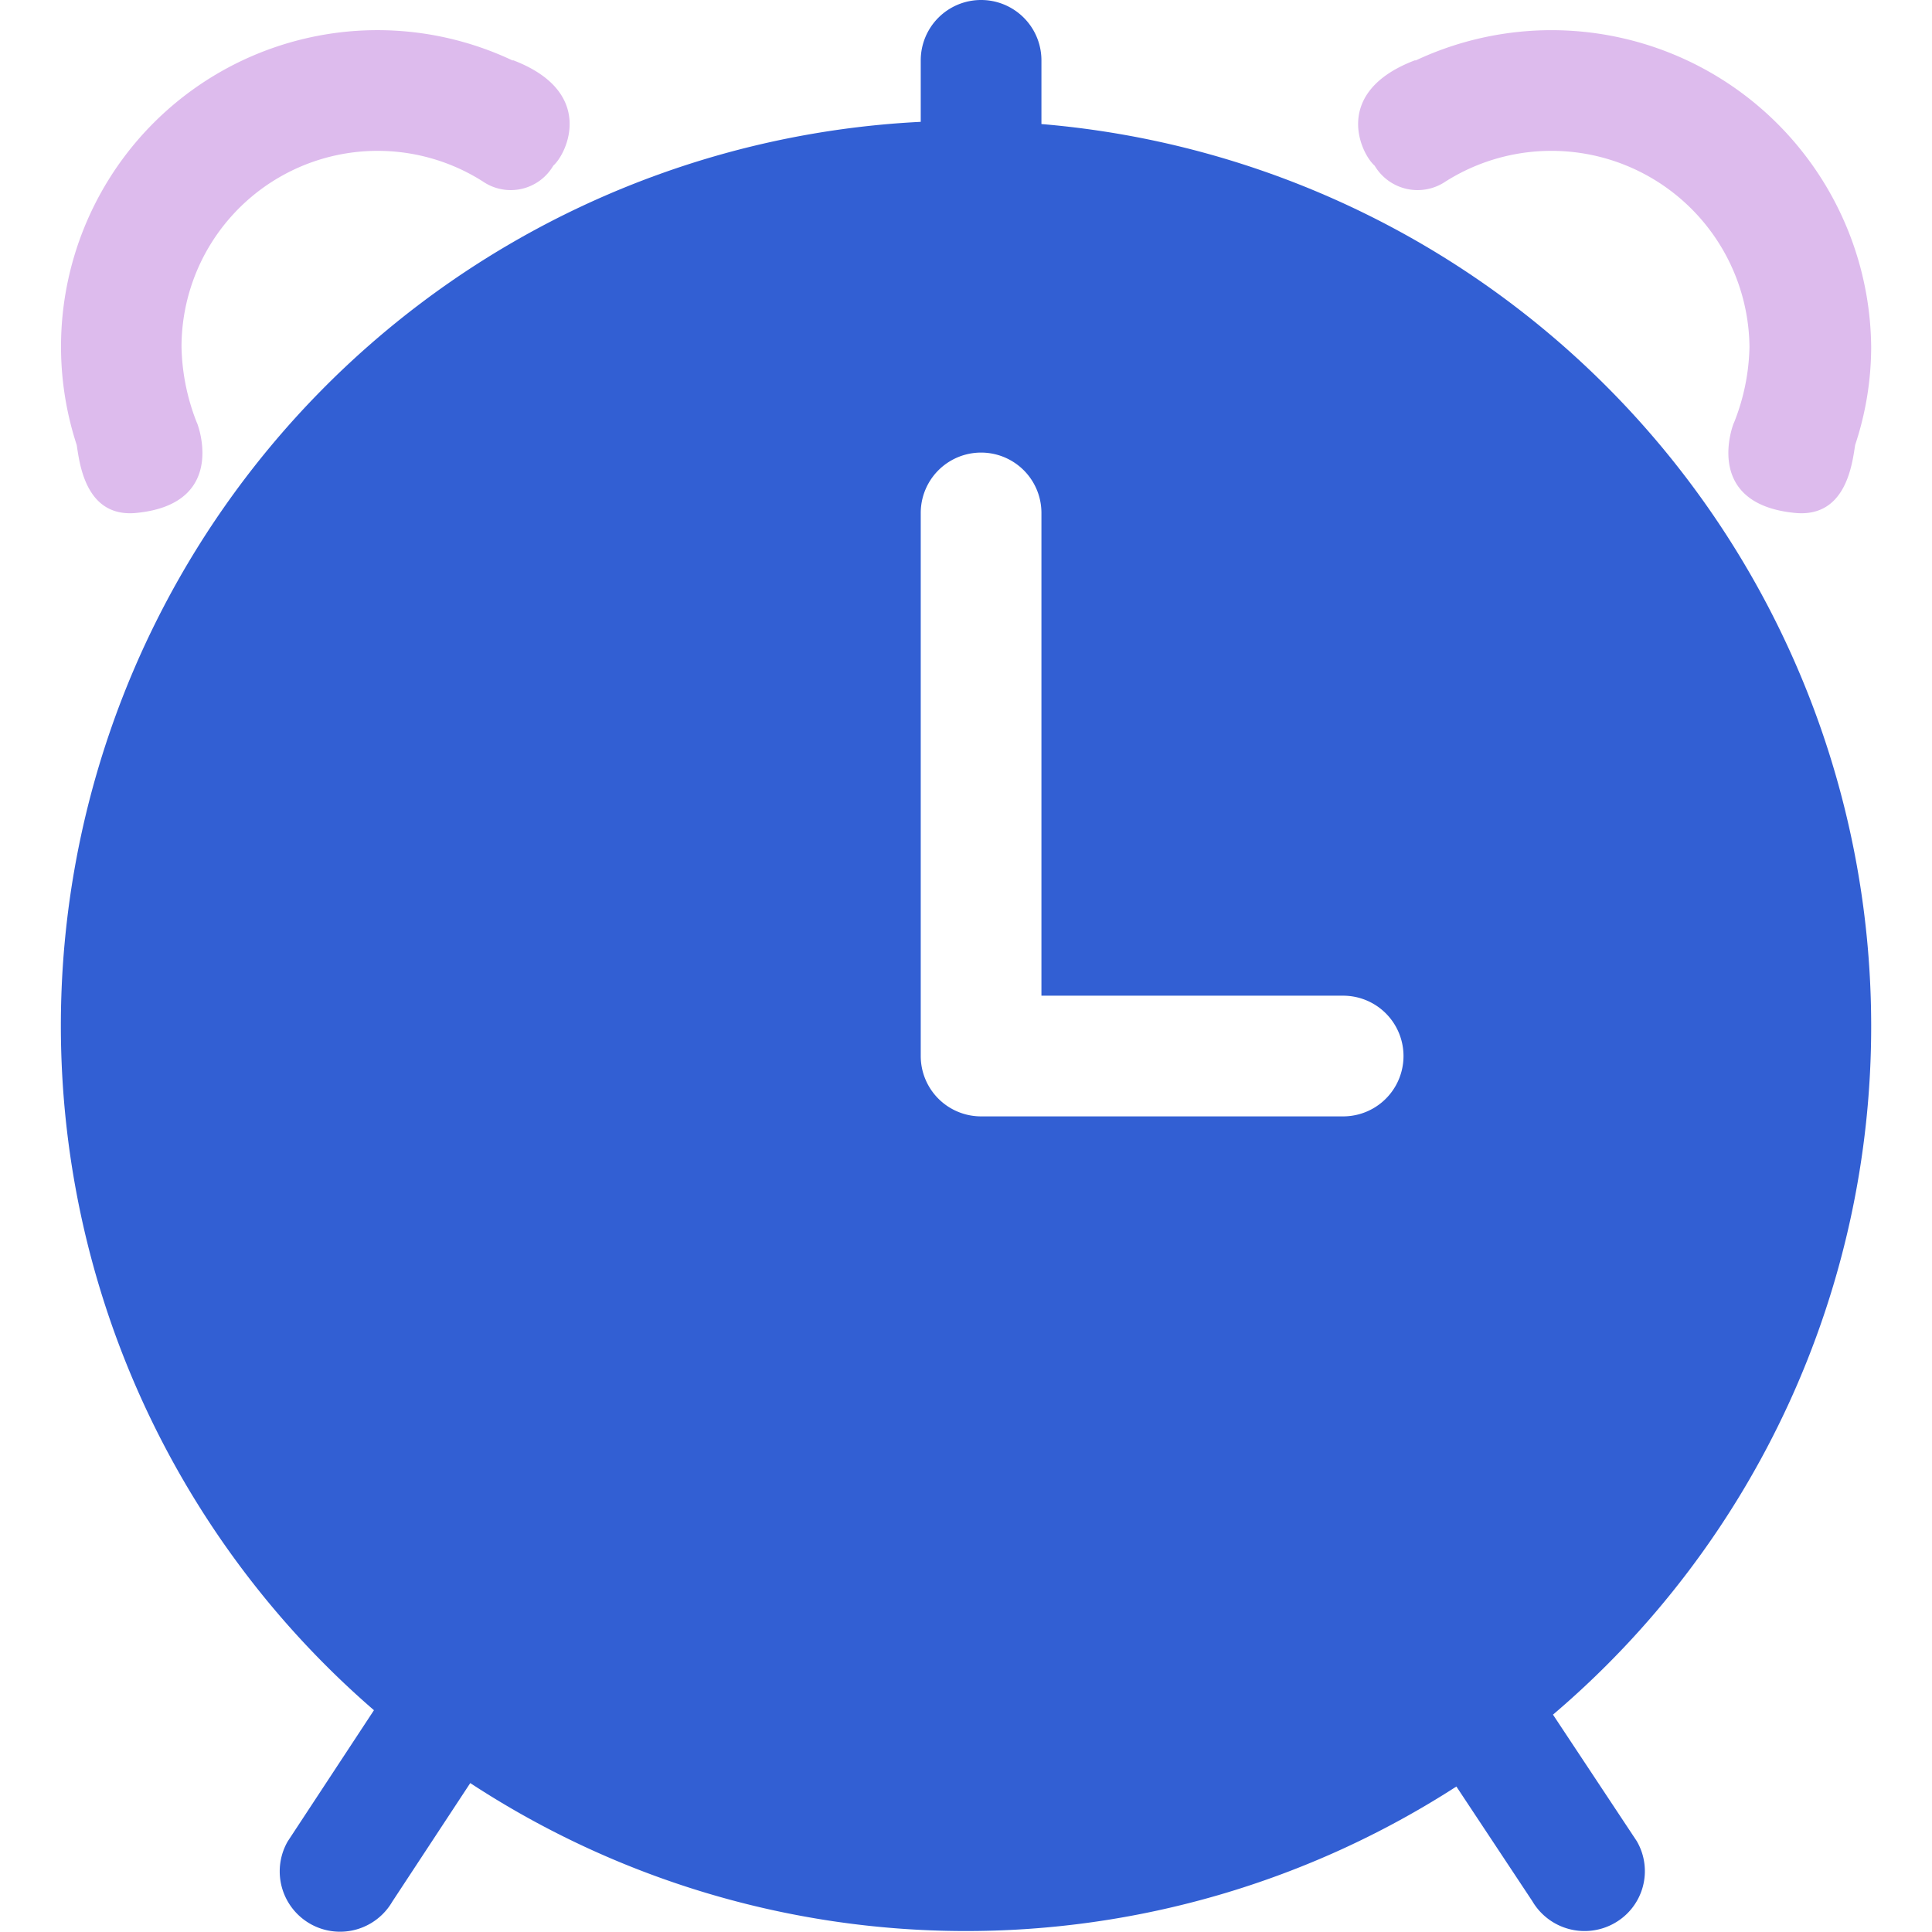
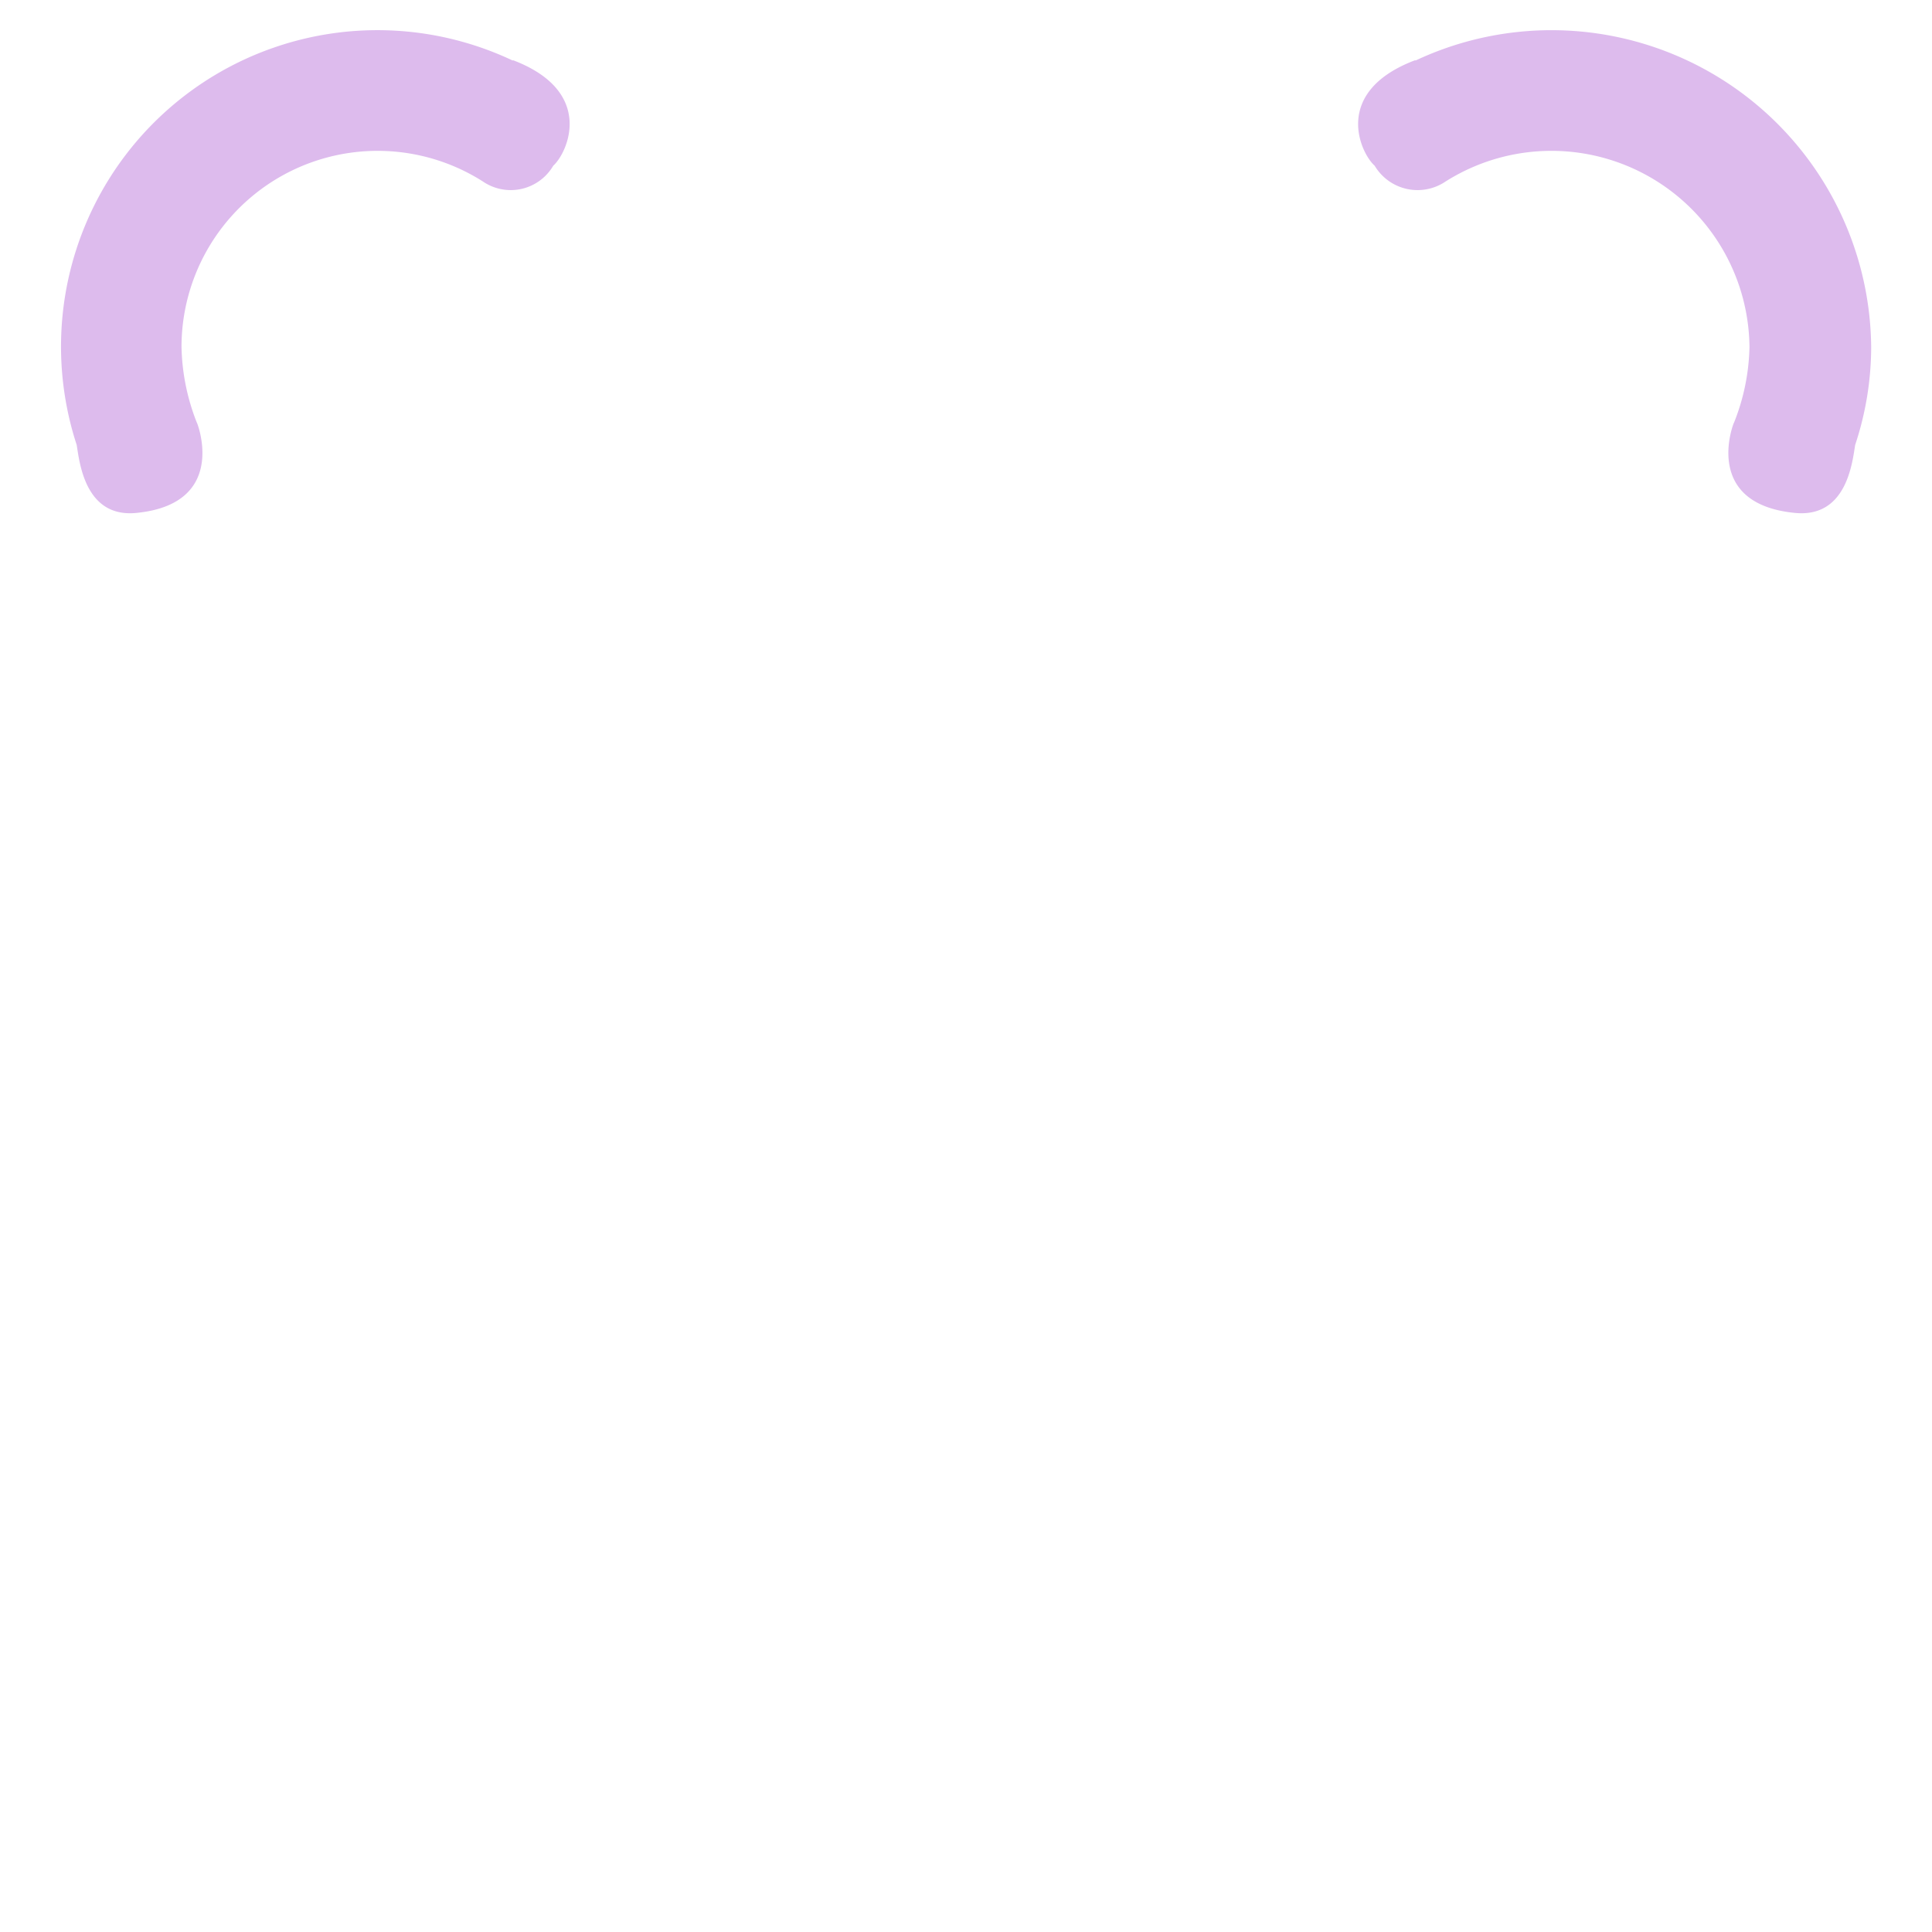
<svg xmlns="http://www.w3.org/2000/svg" class="icon" style="width: 1em;height: 1em;vertical-align: middle;fill: currentColor;overflow: hidden;" viewBox="0 0 1024 1024" version="1.1" p-id="1759">
-   <path d="M991.762 543.73a478.587 478.587 0 0 1-168.652 365.067l44.426 67.063a31.632 31.632 0 0 1-11.706 43.378 32.12 32.12 0 0 1-43.69-11.626l-40.228-60.722a479.322 479.322 0 0 1-522.669-1.823l-41.379 62.929a31.984 31.984 0 0 1-55.397-31.984l45.737-69.566A479.634 479.634 0 0 1 488.012 64.576V31.984a31.984 31.984 0 0 1 63.968 0v33.767A479.706 479.706 0 0 1 991.762 543.73z m-279.861-15.992H551.98V271.865a31.984 31.984 0 0 0-63.968 0v287.857a31.984 31.984 0 0 0 31.984 31.984h191.905a31.984 31.984 0 0 0 0-63.968z" fill="#325FD3" p-id="1760" />
  <path d="M951.446 271.865c-51.175-4.95-31.48-50.567-32.416-47.76A113.88 113.88 0 0 0 927.258 183.909a104.98 104.98 0 0 0-161.088-87.701 26.459 26.459 0 0 1-37.581-8.396C721.096 81.232 705.816 48.776 749.882 31.984a1.335 1.335 0 0 1 0.488 0.048A169.444 169.444 0 0 1 991.762 183.909a165.038 165.038 0 0 1-8.476 51.886c-1.479 8.78-4.27 38.733-31.84 36.07zM293.252 87.812a26.123 26.123 0 0 1-37.286 8.396A103.948 103.948 0 0 0 96.206 183.909a114.735 114.735 0 0 0 8.164 40.196C103.403 221.298 122.961 266.916 72.218 271.865c-27.338 2.663-30.105-27.29-31.576-36.07A167.709 167.709 0 0 1 271.639 32.032 1.311 1.311 0 0 1 272.119 31.984c43.706 16.792 28.546 49.248 21.134 55.828z" fill="#DDBBED" p-id="1761" />
</svg>